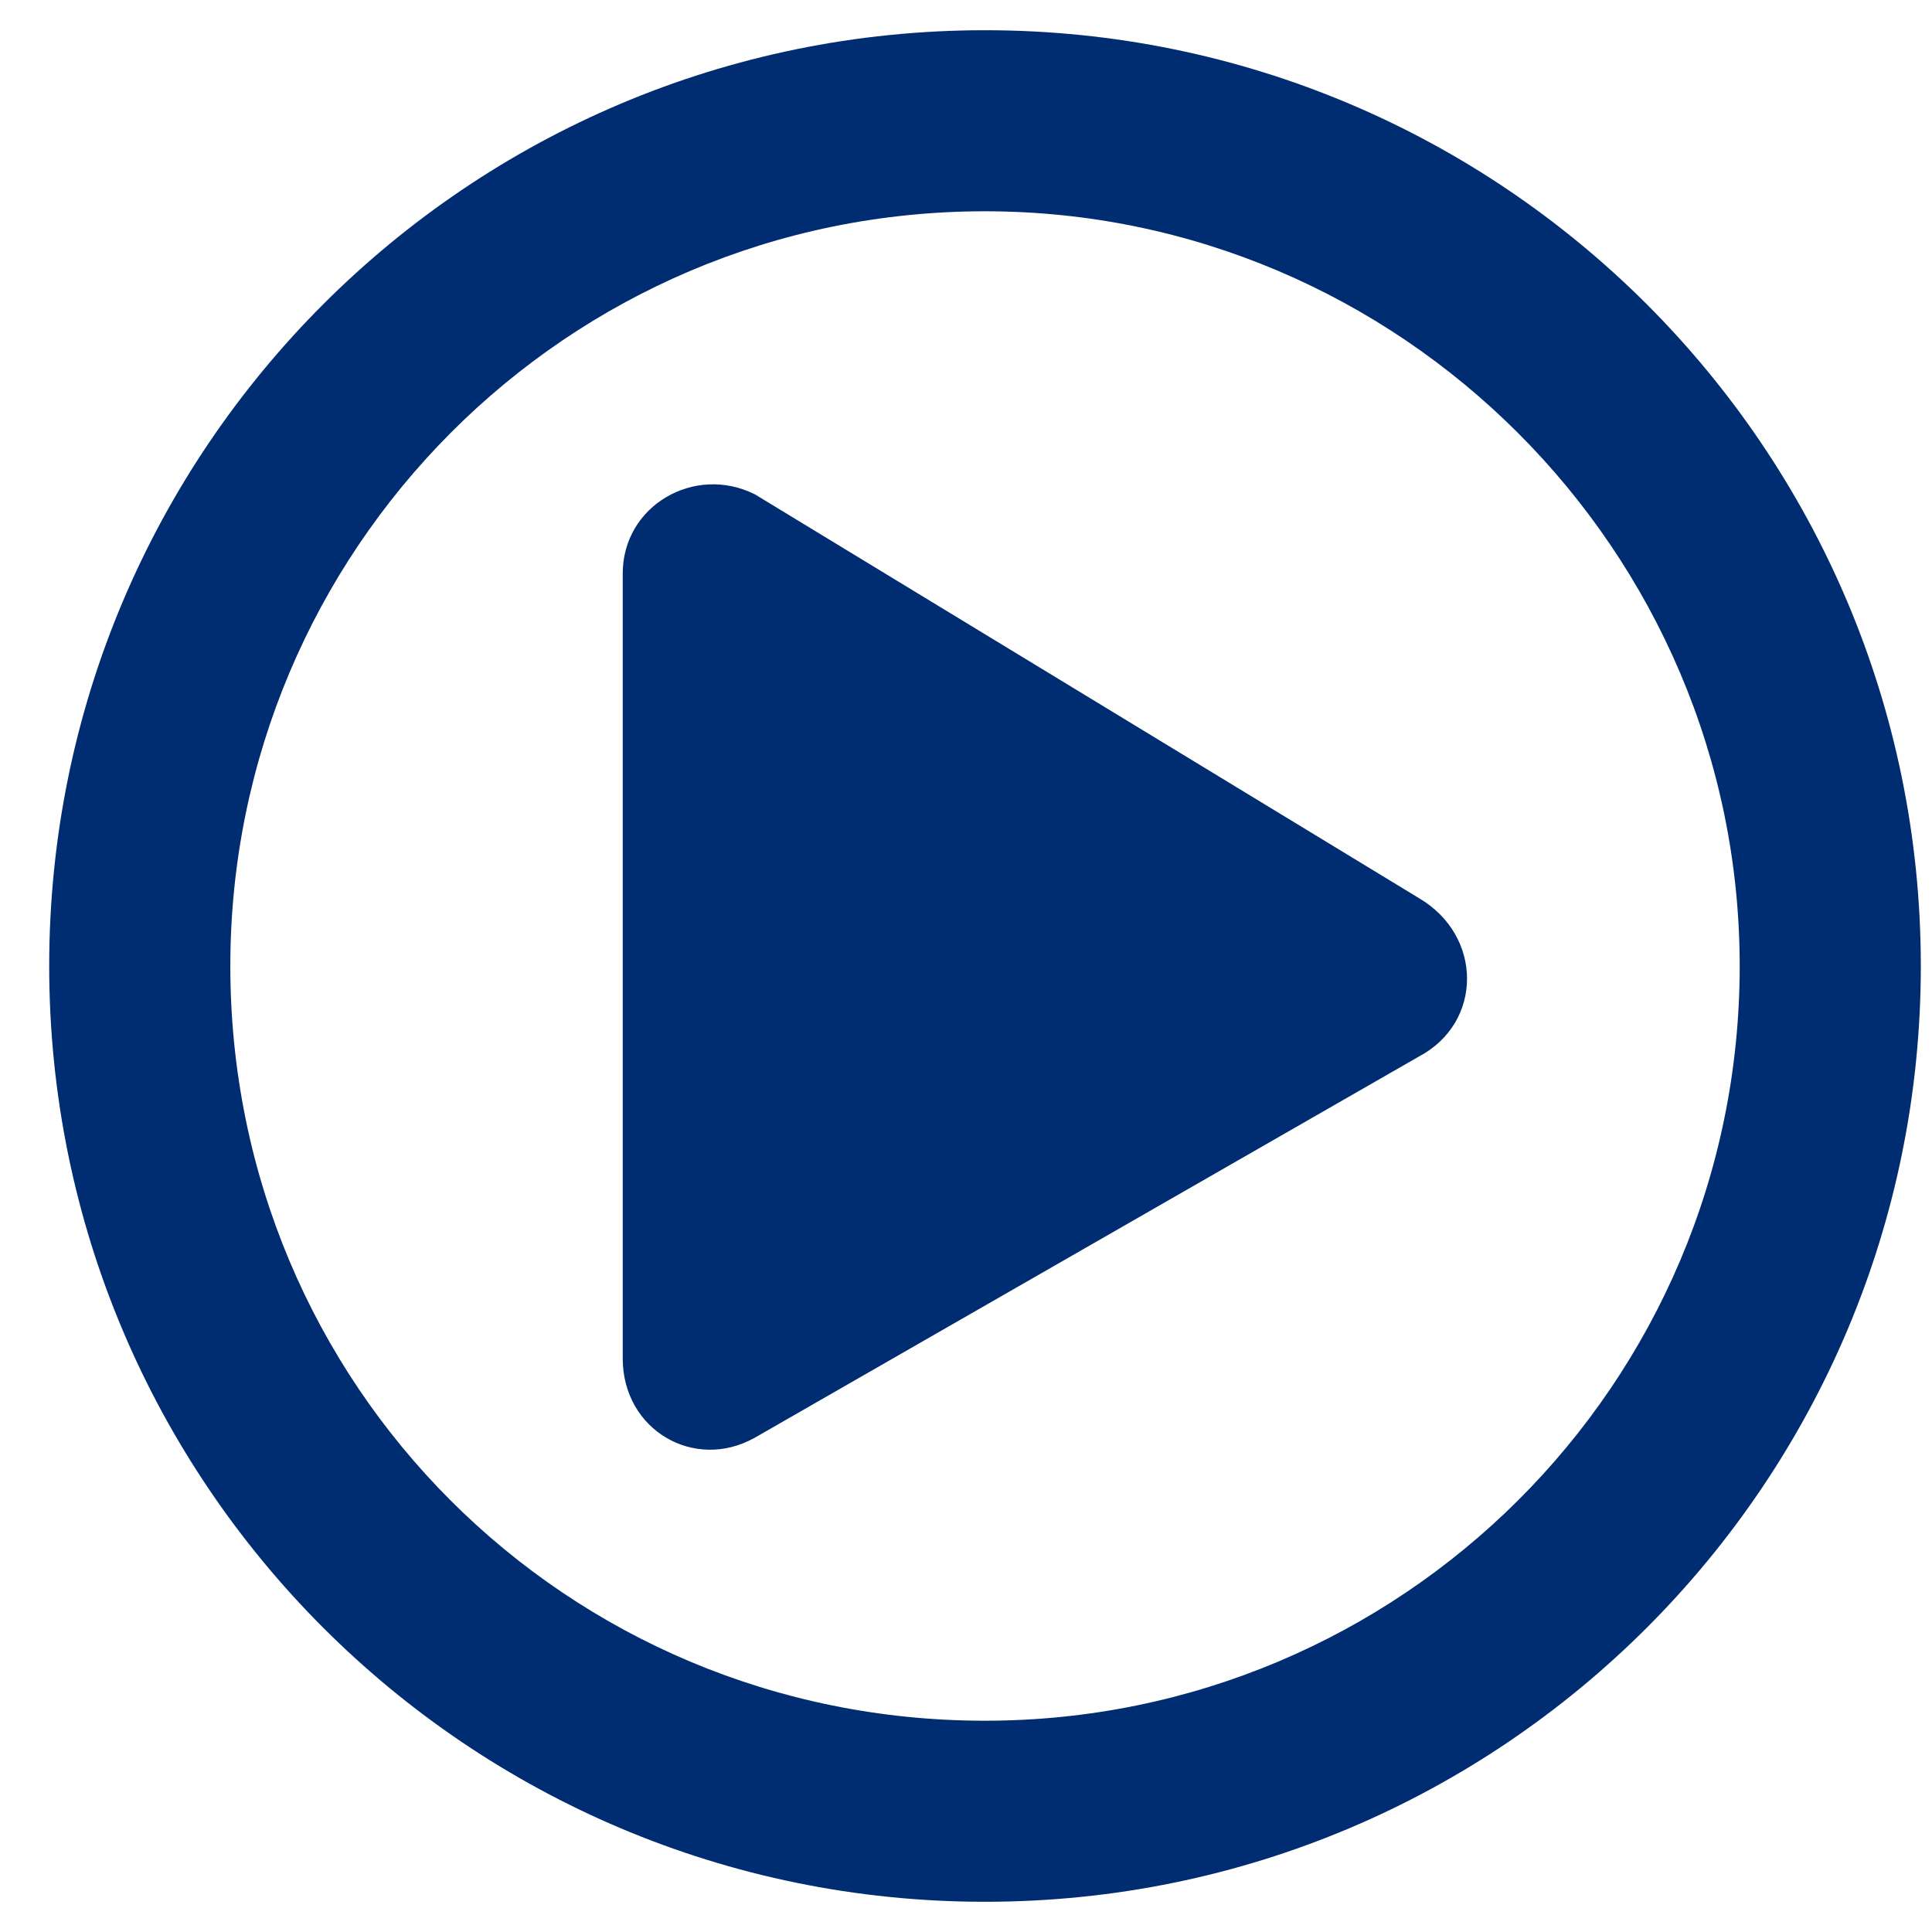
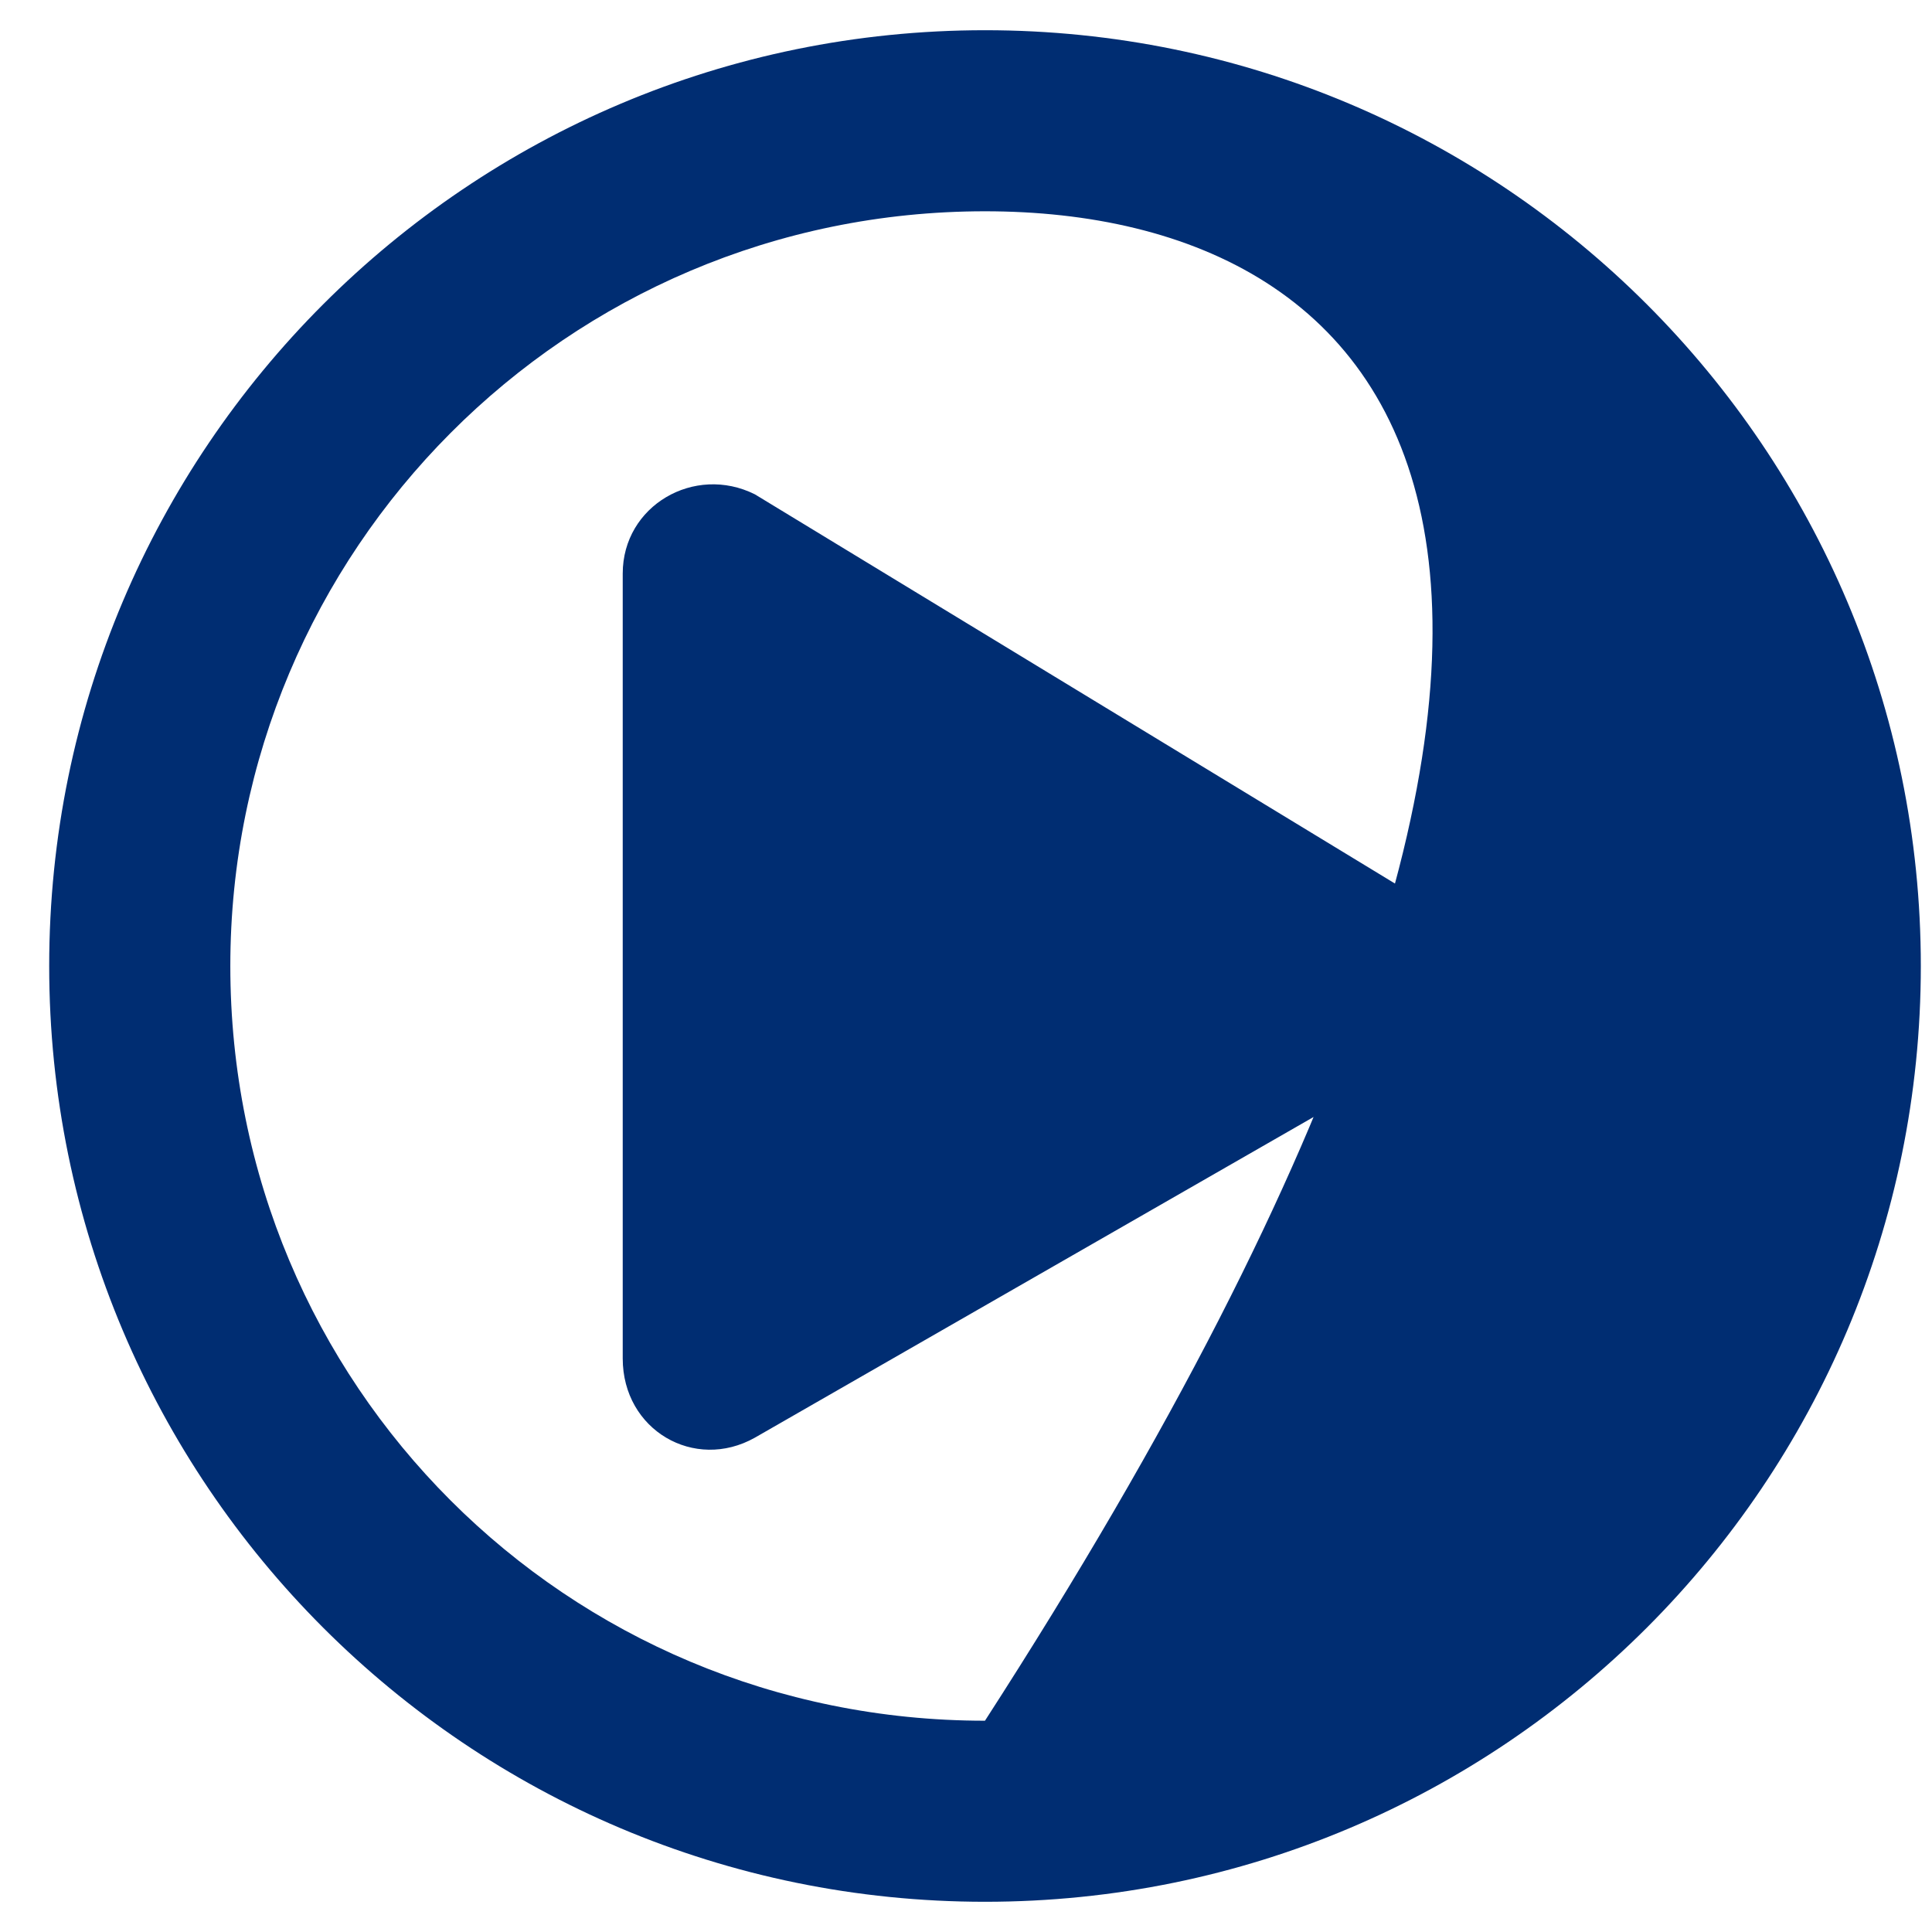
<svg xmlns="http://www.w3.org/2000/svg" width="28" height="28" viewBox="0 0 28 28" fill="none">
-   <path d="M20.564 13.016C21.494 13.562 21.494 14.82 20.564 15.312L10.94 20.836C10.065 21.328 9.025 20.727 9.025 19.688V8.312C9.025 7.328 10.065 6.727 10.94 7.164L20.564 13.016ZM27.838 14C27.838 21.492 21.768 27.562 14.275 27.562C6.783 27.562 0.713 21.492 0.713 14C0.713 6.508 6.783 0.438 14.275 0.438C21.768 0.438 27.838 6.508 27.838 14ZM3.338 14C3.338 20.07 8.205 24.938 14.275 24.938C20.291 24.938 25.213 20.07 25.213 14C25.213 7.984 20.291 3.062 14.275 3.062C8.205 3.062 3.338 7.984 3.338 14Z" fill="#002D72" />
+   <path d="M20.564 13.016C21.494 13.562 21.494 14.82 20.564 15.312L10.94 20.836C10.065 21.328 9.025 20.727 9.025 19.688V8.312C9.025 7.328 10.065 6.727 10.94 7.164L20.564 13.016ZM27.838 14C27.838 21.492 21.768 27.562 14.275 27.562C6.783 27.562 0.713 21.492 0.713 14C0.713 6.508 6.783 0.438 14.275 0.438C21.768 0.438 27.838 6.508 27.838 14ZM3.338 14C3.338 20.07 8.205 24.938 14.275 24.938C25.213 7.984 20.291 3.062 14.275 3.062C8.205 3.062 3.338 7.984 3.338 14Z" fill="#002D72" />
</svg>